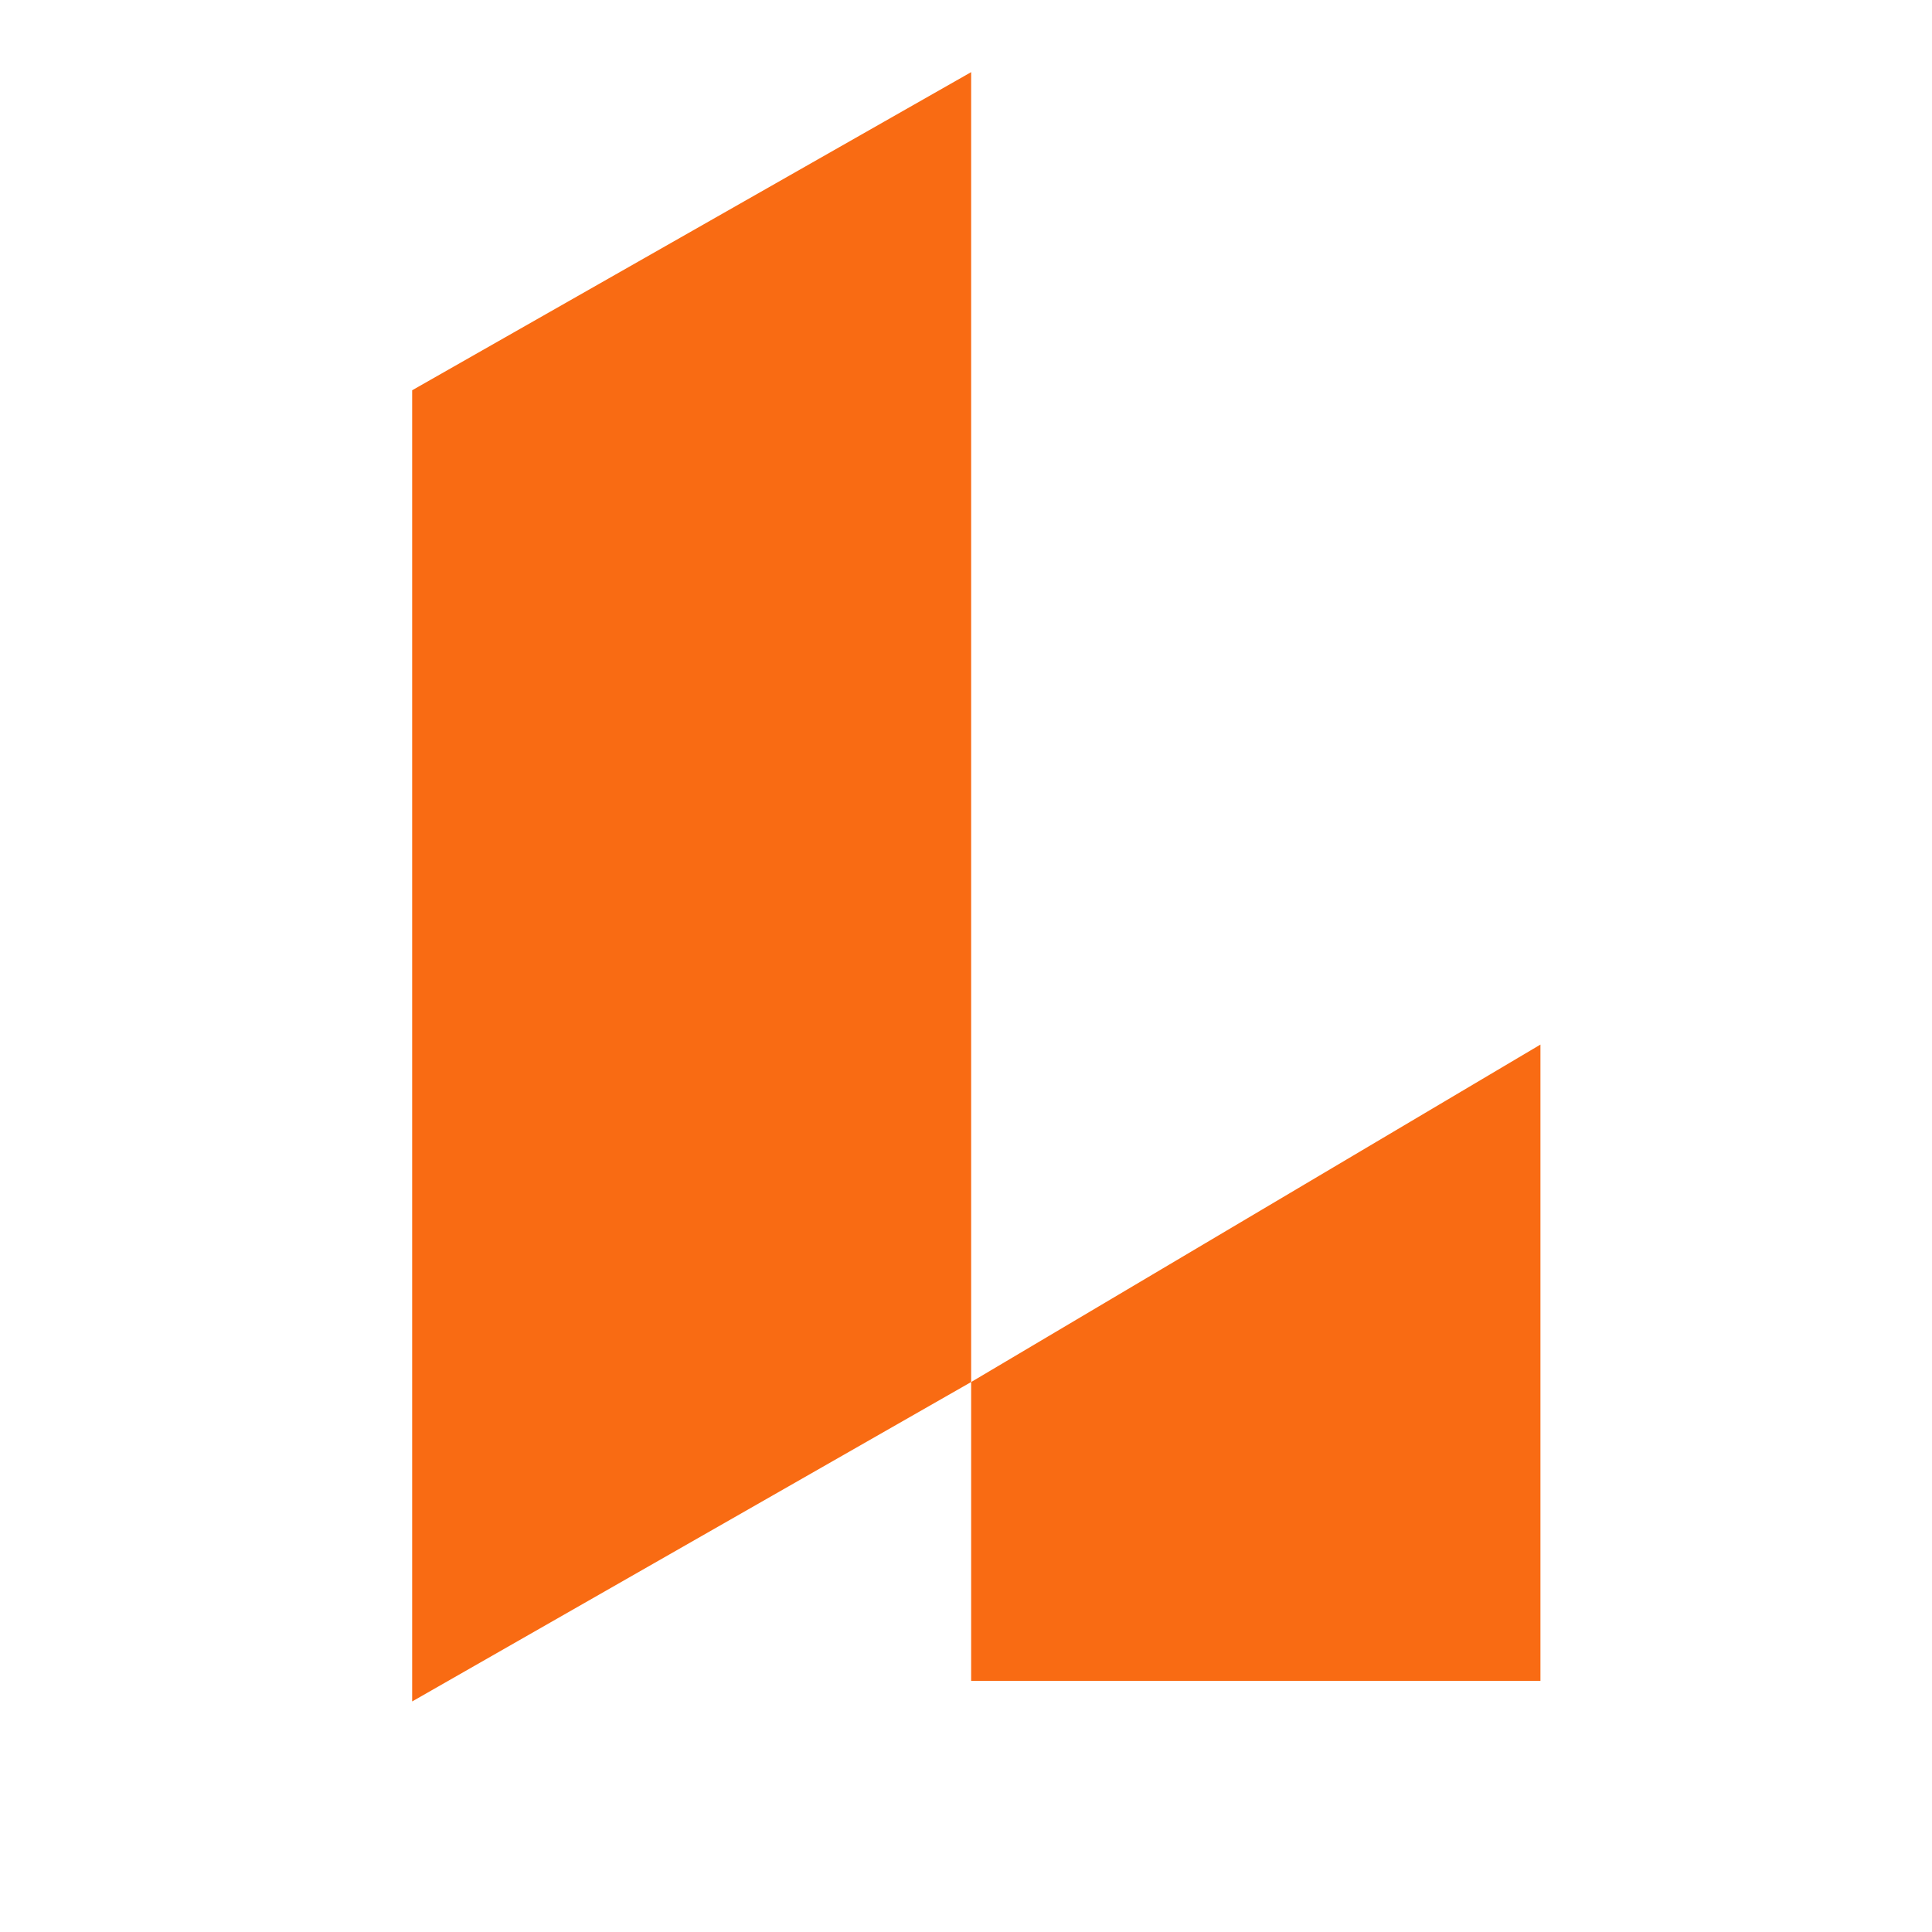
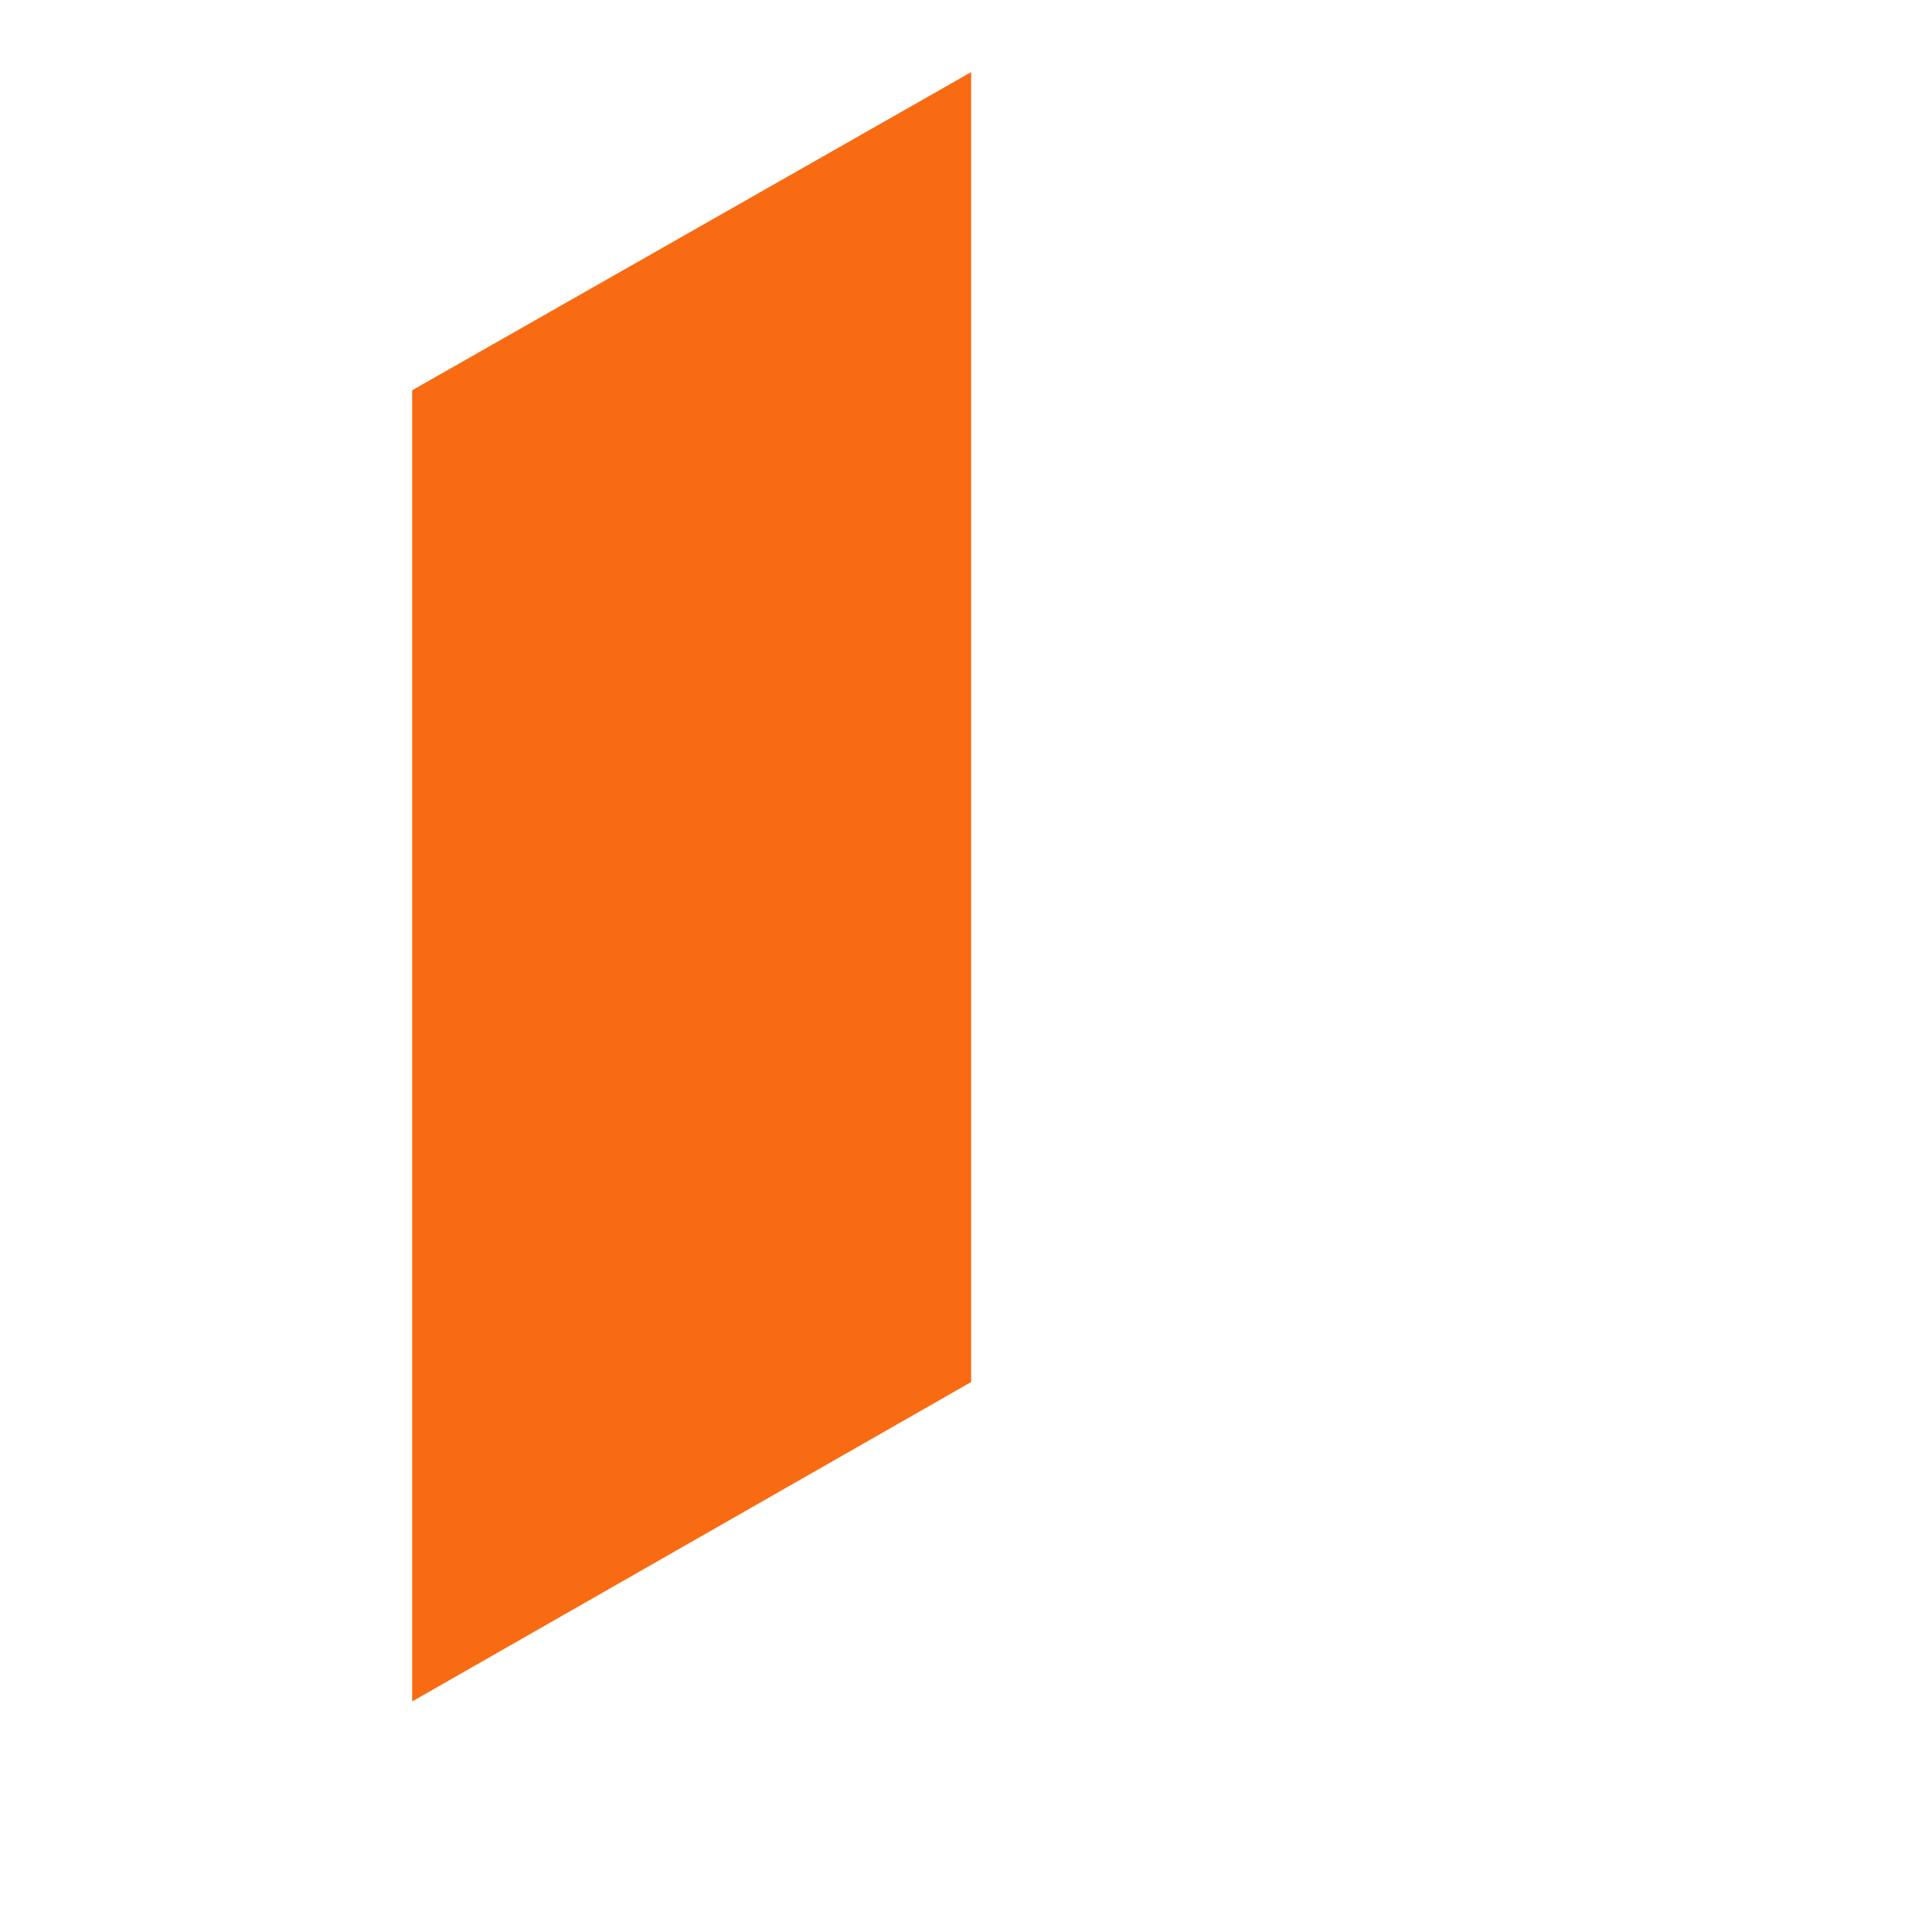
<svg xmlns="http://www.w3.org/2000/svg" id="a" version="1.1" viewBox="0 0 150 150">
  <defs>
    <style>
      .st0 {
        fill: none;
      }

      .st1 {
        fill: #f96b13;
      }
    </style>
  </defs>
  <g id="b">
    <g id="c">
-       <path id="d" class="st0" d="M0,0h150v150H0V0Z" />
-     </g>
+       </g>
  </g>
  <g id="e">
    <path class="st1" d="M32,30.3L75.4,5.6v101.7l-43.4,24.8V30.3Z" />
-     <path class="st1" d="M119.6,81.1l-44.2,26.2v23.2h44.2s0-49.4,0-49.4Z" />
  </g>
</svg>